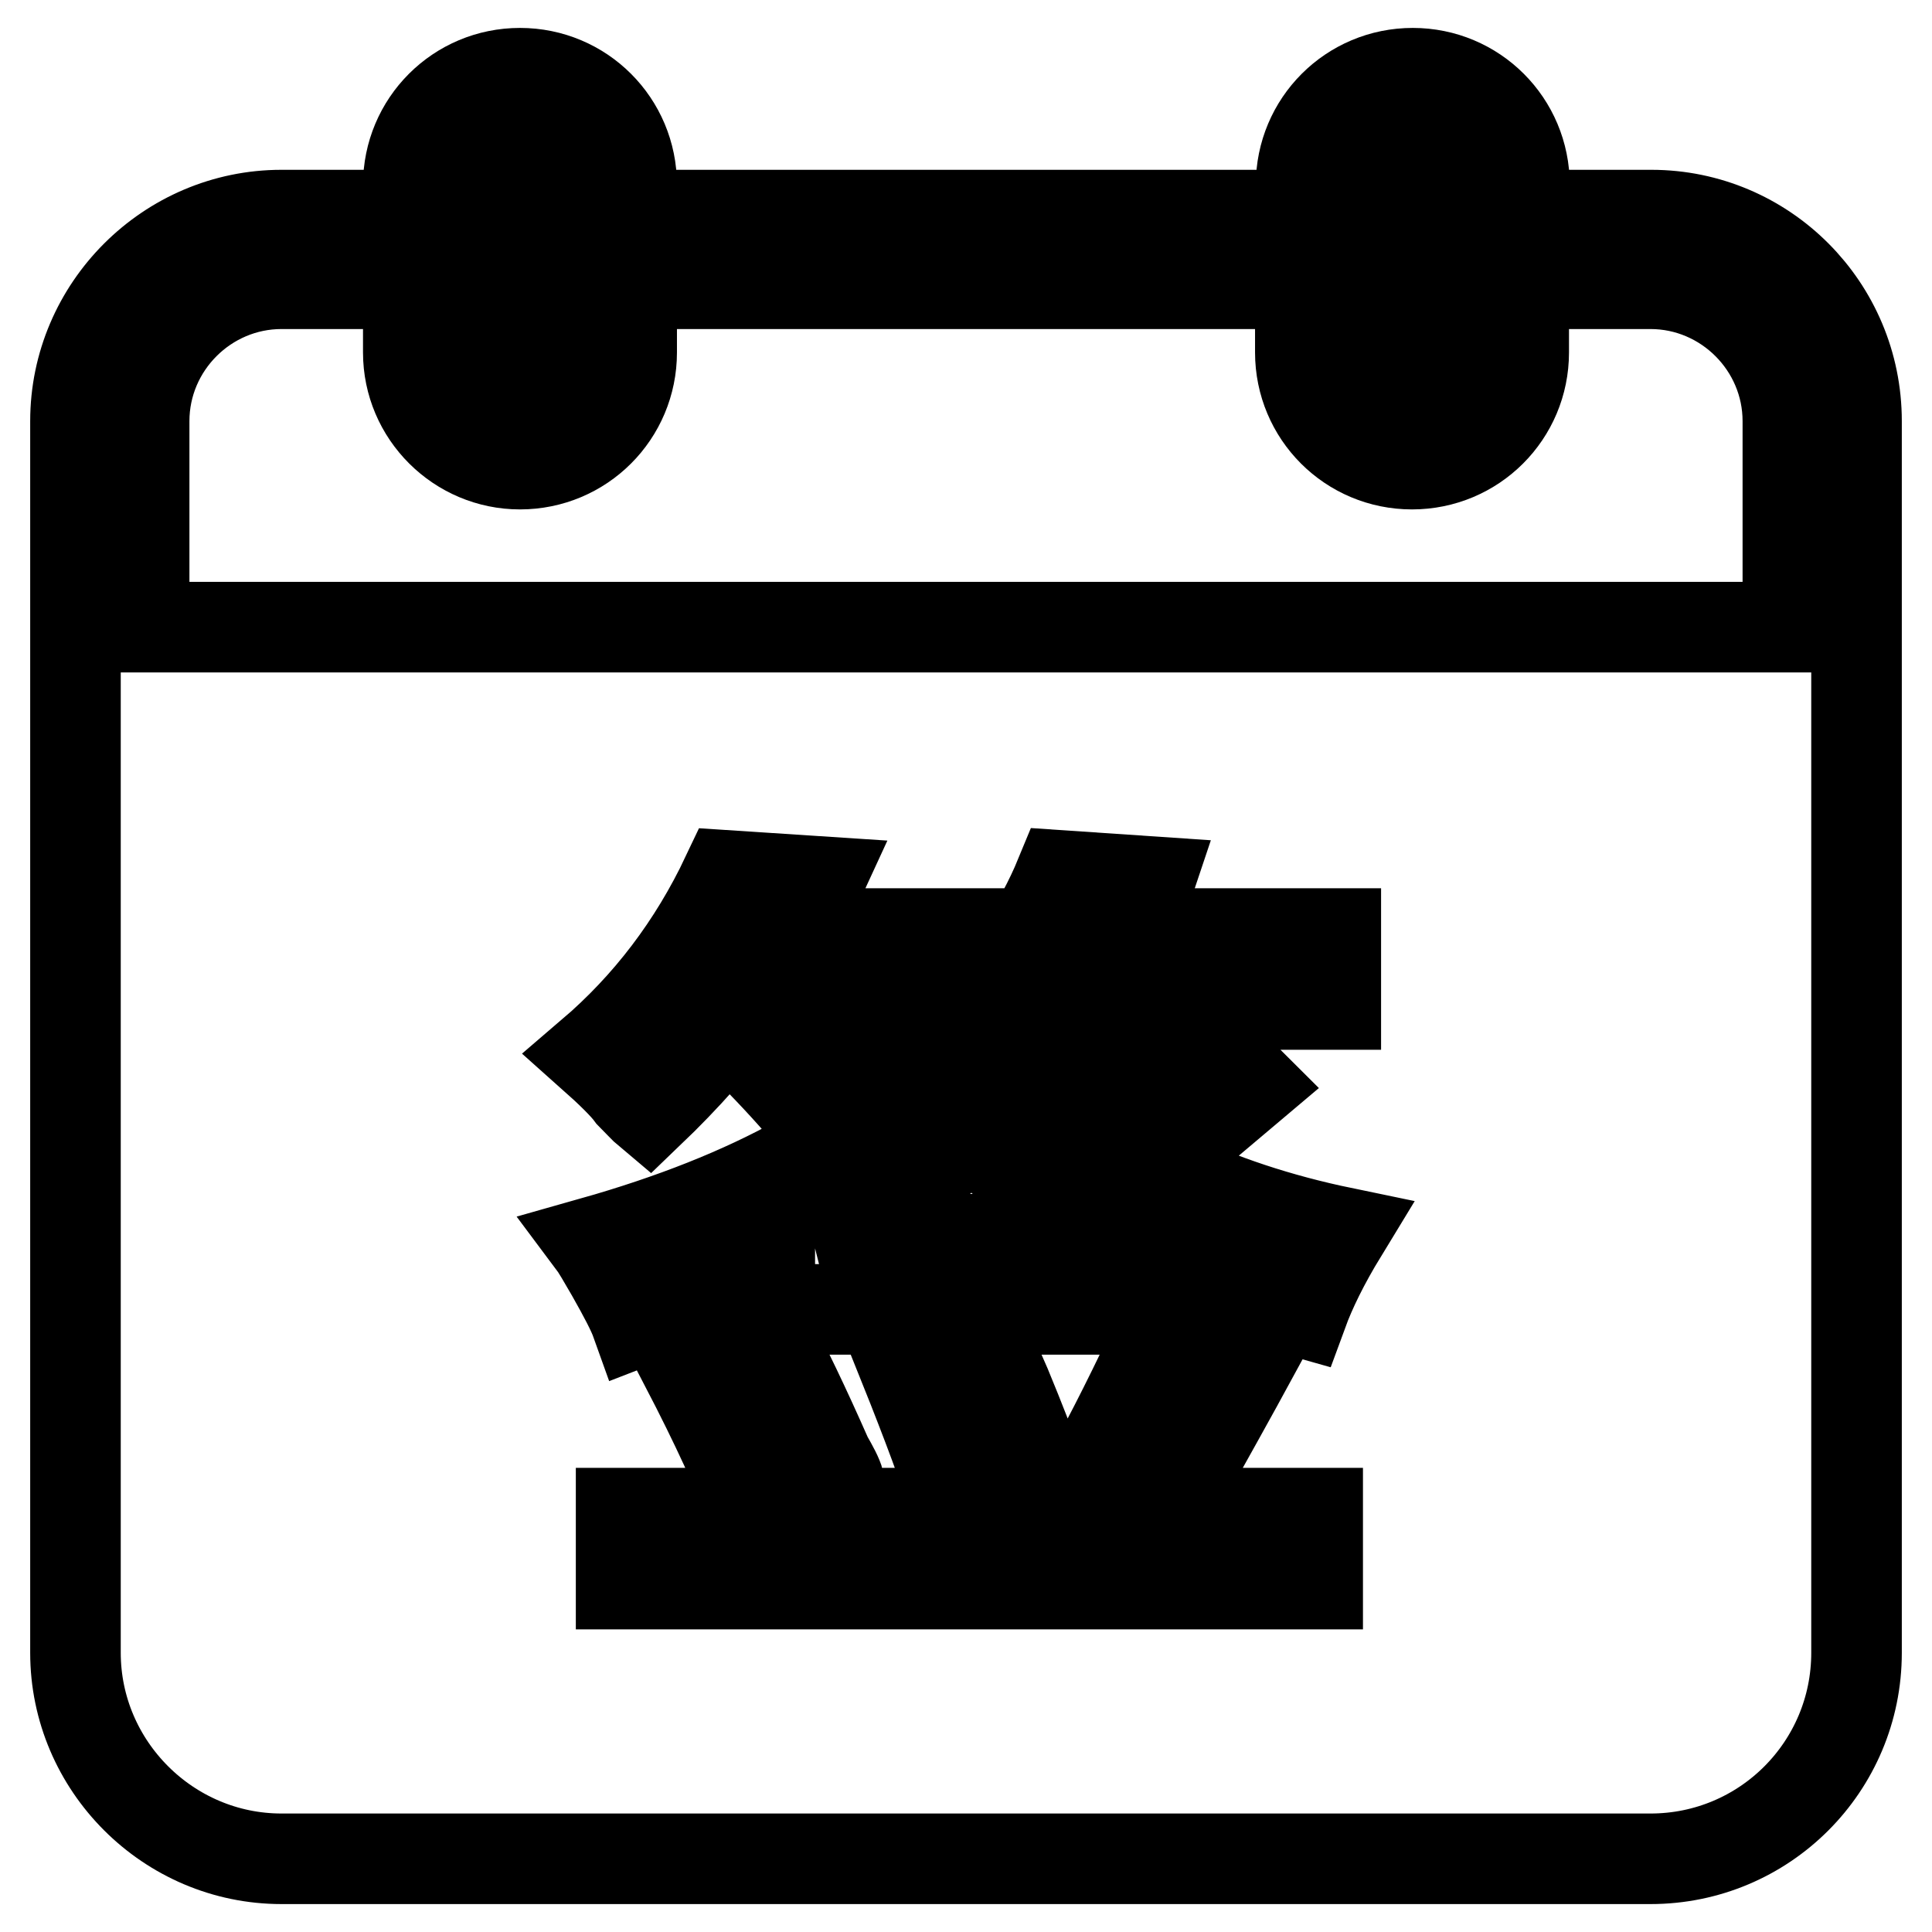
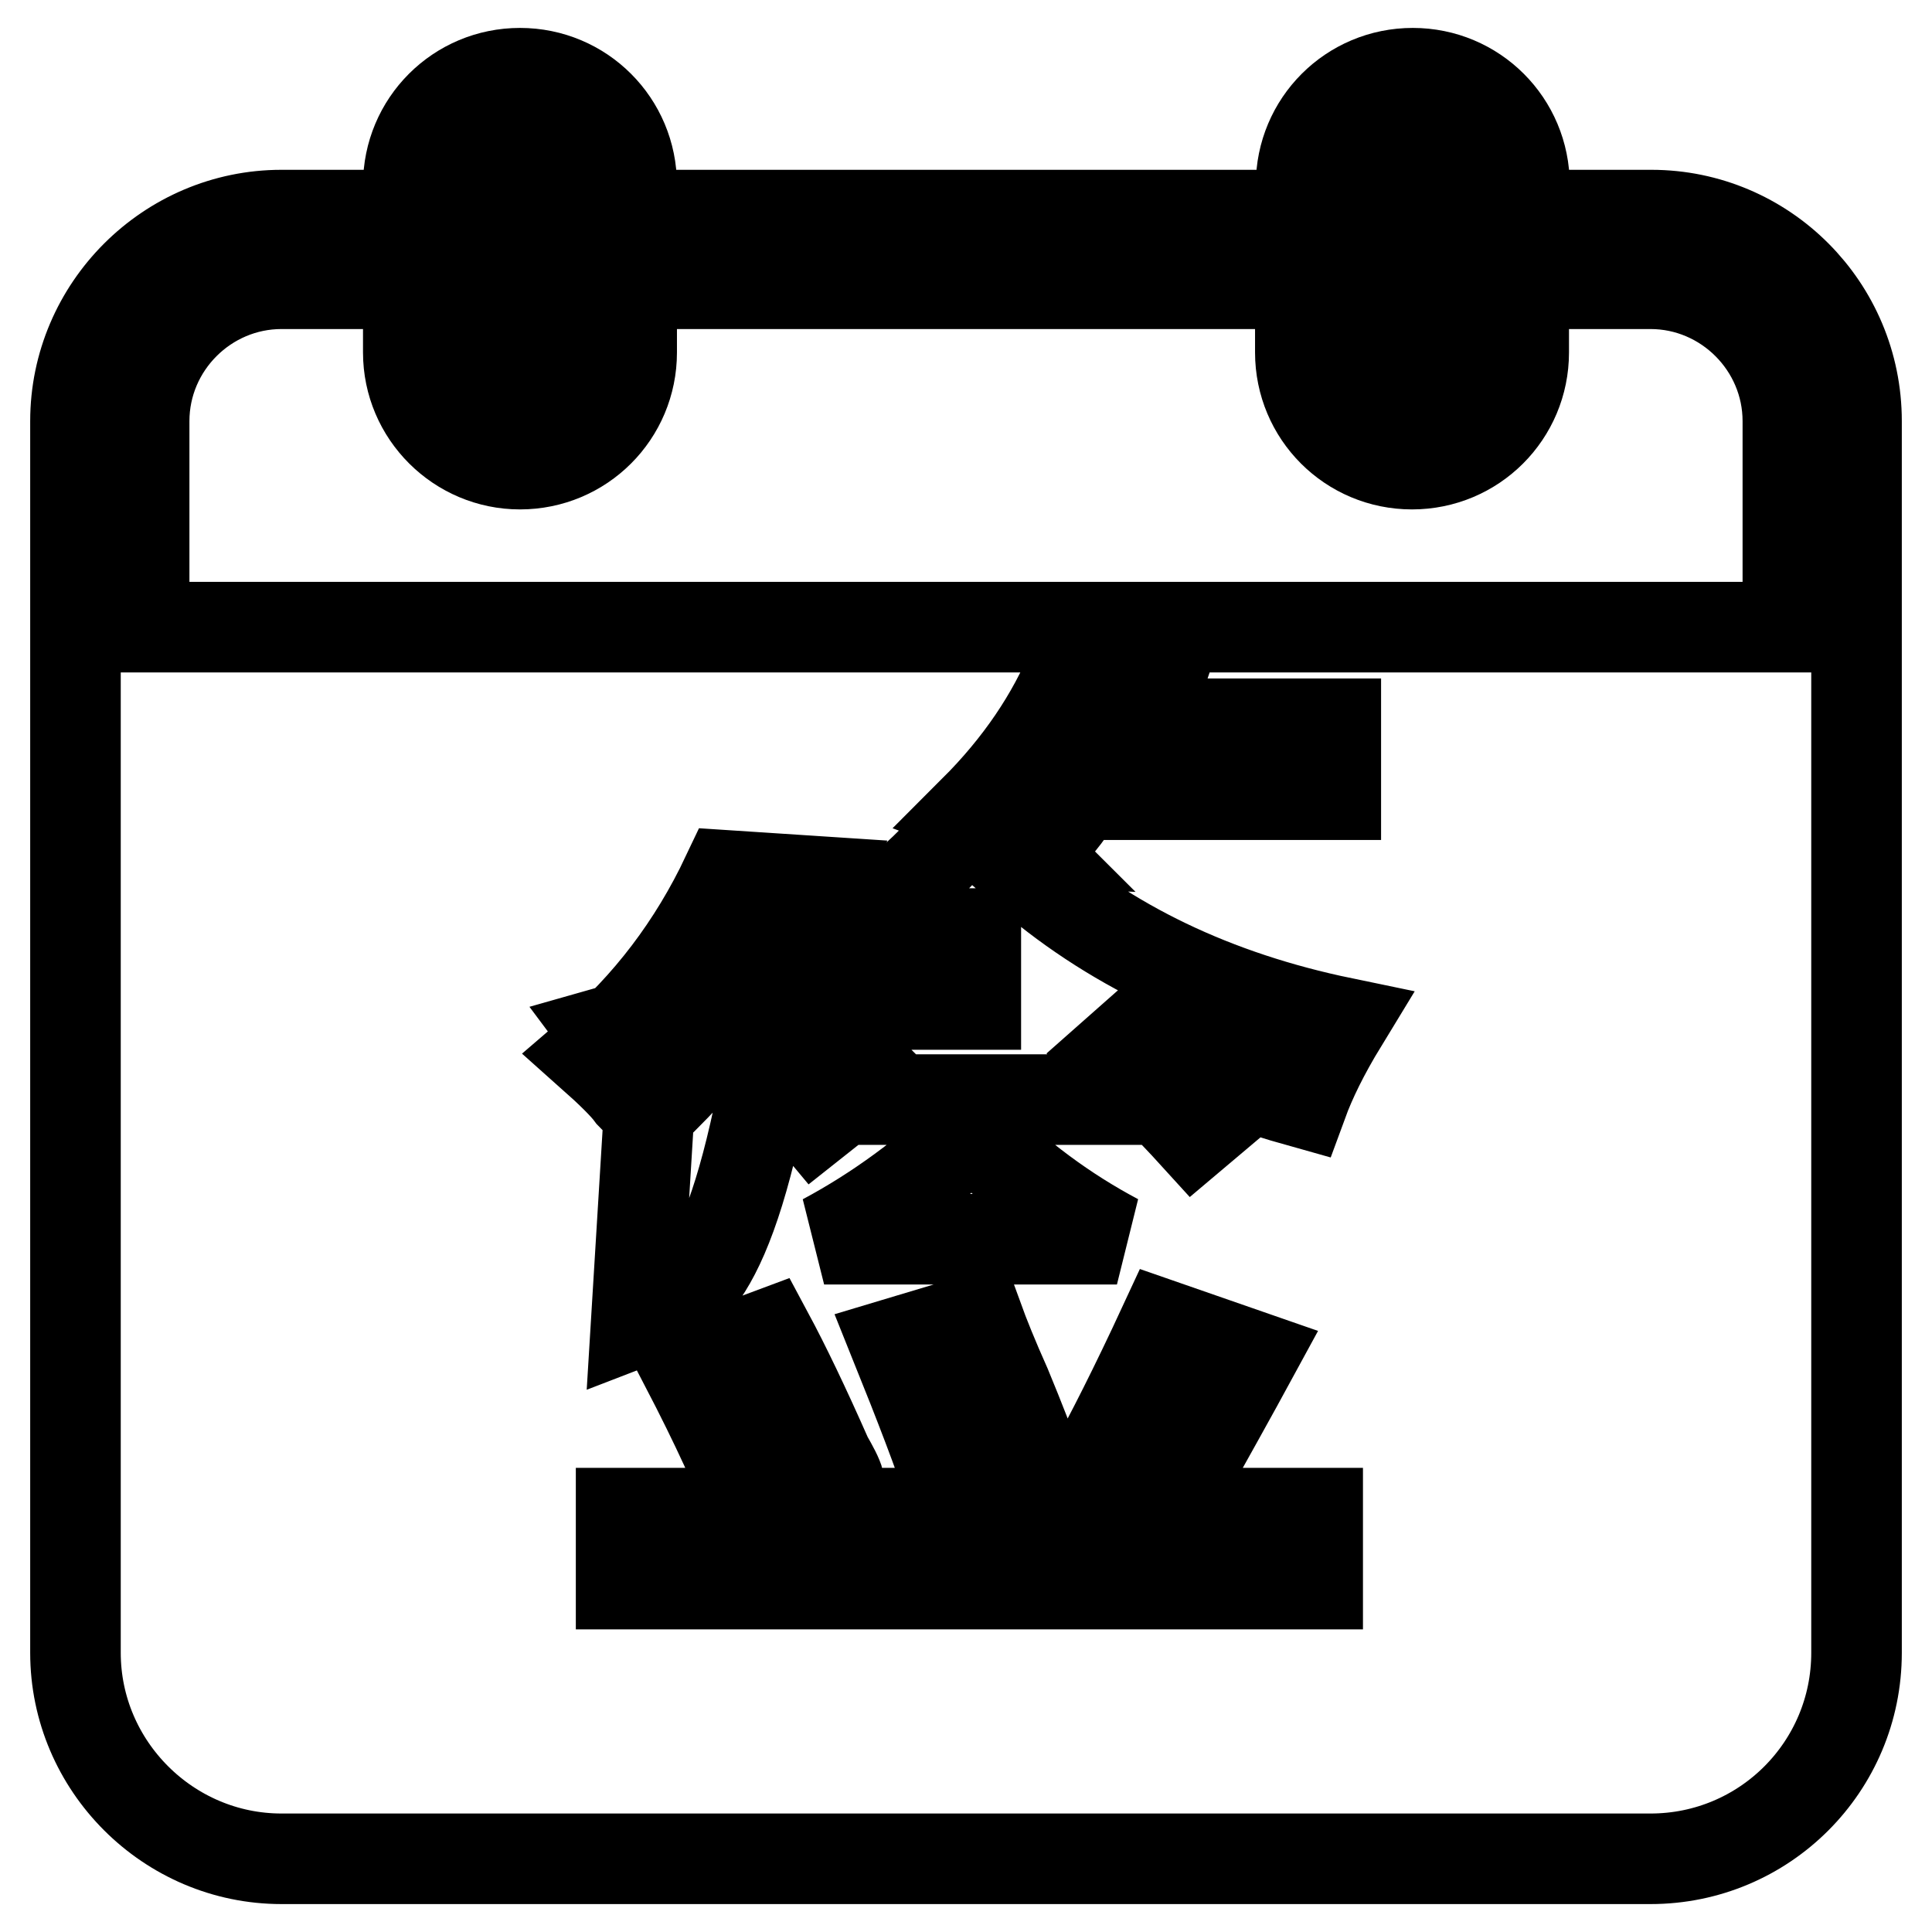
<svg xmlns="http://www.w3.org/2000/svg" version="1.1" x="0px" y="0px" viewBox="0 0 256 256" enable-background="new 0 0 256 256" xml:space="preserve">
  <g>
-     <path stroke-width="12" fill-opacity="0" stroke="#000000" d="M246,55.8v36.4h0V219c0,15.1-12.2,27.3-27.3,27.3H37.3C22.3,246.3,10,234,10,219V92.2v-9.1V55.8 c0-15,12.3-27.3,27.3-27.3h16.8v-4c0-8.2,6.6-14.8,14.8-14.8c8.2,0,14.8,6.6,14.8,14.8v4h88.7v-4c0-8.2,6.6-14.8,14.8-14.8 c8.2,0,14.8,6.6,14.8,14.8v4h16.8C233.8,28.5,246,40.7,246,55.8z M181.5,28.5v18.2c0,3.1,2.5,5.7,5.7,5.7c3.1,0,5.7-2.6,5.7-5.7 V28.5v-4c0-3.1-2.5-5.7-5.7-5.7c-3.1,0-5.7,2.6-5.7,5.7V28.5z M63.2,28.5L63.2,28.5v18.2c0,3.1,2.6,5.7,5.7,5.7 c3.2,0,5.7-2.6,5.7-5.7V24.5c0-3.1-2.5-5.7-5.7-5.7c-3.1,0-5.7,2.6-5.7,5.7V28.5z M19.1,83.1h217.8V55.8c0-10-8.2-18.2-18.2-18.2 h-16.8v9.1c0,8.2-6.6,14.8-14.8,14.8l0,0l0,0c-8.2,0-14.8-6.6-14.8-14.8v-9.1H83.7v9.1c0,8.2-6.6,14.8-14.8,14.8 c-8.1,0-14.8-6.6-14.8-14.8v-9.1H37.3c-10,0-18.2,8.2-18.2,18.2L19.1,83.1L19.1,83.1z M86,147.4c-0.6-0.5-1.4-1.4-2.4-2.4 c-0.8-1.1-2.6-2.9-5.3-5.3c7.6-6.5,13.6-14.4,18-23.7l12.2,0.8c-1.1,2.4-2.3,4.8-3.7,6.9h24.5v9.4H98.6 C95.1,138,90.8,142.8,86,147.4z M84.3,175.2c-0.5-1.4-1.6-3.5-3.3-6.5c-1.1-1.9-1.9-3.3-2.5-4.1c21.2-6,36.6-14.5,46.1-25.7l9,0.4 c-0.5-0.5-1.5-1.2-2.9-2c-1.4-1.1-2.5-1.8-3.3-2.1c6-6,10.3-12.4,13.1-19.2l11.8,0.8c-0.8,2.4-1.9,4.8-3.3,6.9H177v9.4h-33.5 c-0.5,0.6-1.4,1.5-2.4,2.9c-1.9,2.4-3.4,4.3-4.5,5.7l-0.4-0.4l-0.8,1.6c11.4,10.1,25.6,16.9,42.5,20.4c-2.5,4.1-4.2,7.6-5.3,10.6 c-6.8-1.9-12.8-4.1-18-6.5v6.1h-52.6v-5.7C96.7,170.3,90.8,172.7,84.3,175.2z M141.5,200.5c0.6-1.1,1.5-2.8,2.9-5.3 c2.7-4.9,6-11.4,9.8-19.6l11.8,4.1c-2.5,4.6-5.9,10.7-10.2,18.4c-0.8,1.1-1.4,1.9-1.6,2.4h20.4v9.4H82.3v-9.4H141.5z M99.8,200.5 c-1.9-5.2-4.9-11.7-9-19.6l11-4.1c2.2,4.1,4.8,9.5,7.8,16.3c0.8,1.4,1.4,2.5,1.6,3.3L99.8,200.5z M108,148.6 c-2.5-3-5.3-6.1-8.6-9.4l6.9-5.7c3.3,3,6.4,6,9.4,9L108,148.6z M128.8,149.9c-6,5.7-12.5,10.5-19.6,14.3H148 C141.2,160.6,134.8,155.9,128.8,149.9z M126,197.6c-1.6-4.9-4.1-11.4-7.4-19.6l11-3.3c0.8,2.2,2,5.2,3.7,9 c1.9,4.6,3.3,8.2,4.1,10.6L126,197.6z M158.2,150.3c-3-3.3-6.5-6.8-10.6-10.6l6.9-6.1c1.1,0.8,2.6,2,4.5,3.7c3,2.7,5.3,4.9,6.9,6.5 L158.2,150.3z" />
+     <path stroke-width="12" fill-opacity="0" stroke="#000000" d="M246,55.8v36.4h0V219c0,15.1-12.2,27.3-27.3,27.3H37.3C22.3,246.3,10,234,10,219V92.2v-9.1V55.8 c0-15,12.3-27.3,27.3-27.3h16.8v-4c0-8.2,6.6-14.8,14.8-14.8c8.2,0,14.8,6.6,14.8,14.8v4h88.7v-4c0-8.2,6.6-14.8,14.8-14.8 c8.2,0,14.8,6.6,14.8,14.8v4h16.8C233.8,28.5,246,40.7,246,55.8z M181.5,28.5v18.2c0,3.1,2.5,5.7,5.7,5.7c3.1,0,5.7-2.6,5.7-5.7 V28.5v-4c0-3.1-2.5-5.7-5.7-5.7c-3.1,0-5.7,2.6-5.7,5.7V28.5z M63.2,28.5L63.2,28.5v18.2c0,3.1,2.6,5.7,5.7,5.7 c3.2,0,5.7-2.6,5.7-5.7V24.5c0-3.1-2.5-5.7-5.7-5.7c-3.1,0-5.7,2.6-5.7,5.7V28.5z M19.1,83.1h217.8V55.8c0-10-8.2-18.2-18.2-18.2 h-16.8v9.1c0,8.2-6.6,14.8-14.8,14.8l0,0l0,0c-8.2,0-14.8-6.6-14.8-14.8v-9.1H83.7v9.1c0,8.2-6.6,14.8-14.8,14.8 c-8.1,0-14.8-6.6-14.8-14.8v-9.1H37.3c-10,0-18.2,8.2-18.2,18.2L19.1,83.1L19.1,83.1z M86,147.4c-0.6-0.5-1.4-1.4-2.4-2.4 c-0.8-1.1-2.6-2.9-5.3-5.3c7.6-6.5,13.6-14.4,18-23.7l12.2,0.8c-1.1,2.4-2.3,4.8-3.7,6.9h24.5v9.4H98.6 C95.1,138,90.8,142.8,86,147.4z c-0.5-1.4-1.6-3.5-3.3-6.5c-1.1-1.9-1.9-3.3-2.5-4.1c21.2-6,36.6-14.5,46.1-25.7l9,0.4 c-0.5-0.5-1.5-1.2-2.9-2c-1.4-1.1-2.5-1.8-3.3-2.1c6-6,10.3-12.4,13.1-19.2l11.8,0.8c-0.8,2.4-1.9,4.8-3.3,6.9H177v9.4h-33.5 c-0.5,0.6-1.4,1.5-2.4,2.9c-1.9,2.4-3.4,4.3-4.5,5.7l-0.4-0.4l-0.8,1.6c11.4,10.1,25.6,16.9,42.5,20.4c-2.5,4.1-4.2,7.6-5.3,10.6 c-6.8-1.9-12.8-4.1-18-6.5v6.1h-52.6v-5.7C96.7,170.3,90.8,172.7,84.3,175.2z M141.5,200.5c0.6-1.1,1.5-2.8,2.9-5.3 c2.7-4.9,6-11.4,9.8-19.6l11.8,4.1c-2.5,4.6-5.9,10.7-10.2,18.4c-0.8,1.1-1.4,1.9-1.6,2.4h20.4v9.4H82.3v-9.4H141.5z M99.8,200.5 c-1.9-5.2-4.9-11.7-9-19.6l11-4.1c2.2,4.1,4.8,9.5,7.8,16.3c0.8,1.4,1.4,2.5,1.6,3.3L99.8,200.5z M108,148.6 c-2.5-3-5.3-6.1-8.6-9.4l6.9-5.7c3.3,3,6.4,6,9.4,9L108,148.6z M128.8,149.9c-6,5.7-12.5,10.5-19.6,14.3H148 C141.2,160.6,134.8,155.9,128.8,149.9z M126,197.6c-1.6-4.9-4.1-11.4-7.4-19.6l11-3.3c0.8,2.2,2,5.2,3.7,9 c1.9,4.6,3.3,8.2,4.1,10.6L126,197.6z M158.2,150.3c-3-3.3-6.5-6.8-10.6-10.6l6.9-6.1c1.1,0.8,2.6,2,4.5,3.7c3,2.7,5.3,4.9,6.9,6.5 L158.2,150.3z" />
  </g>
</svg>